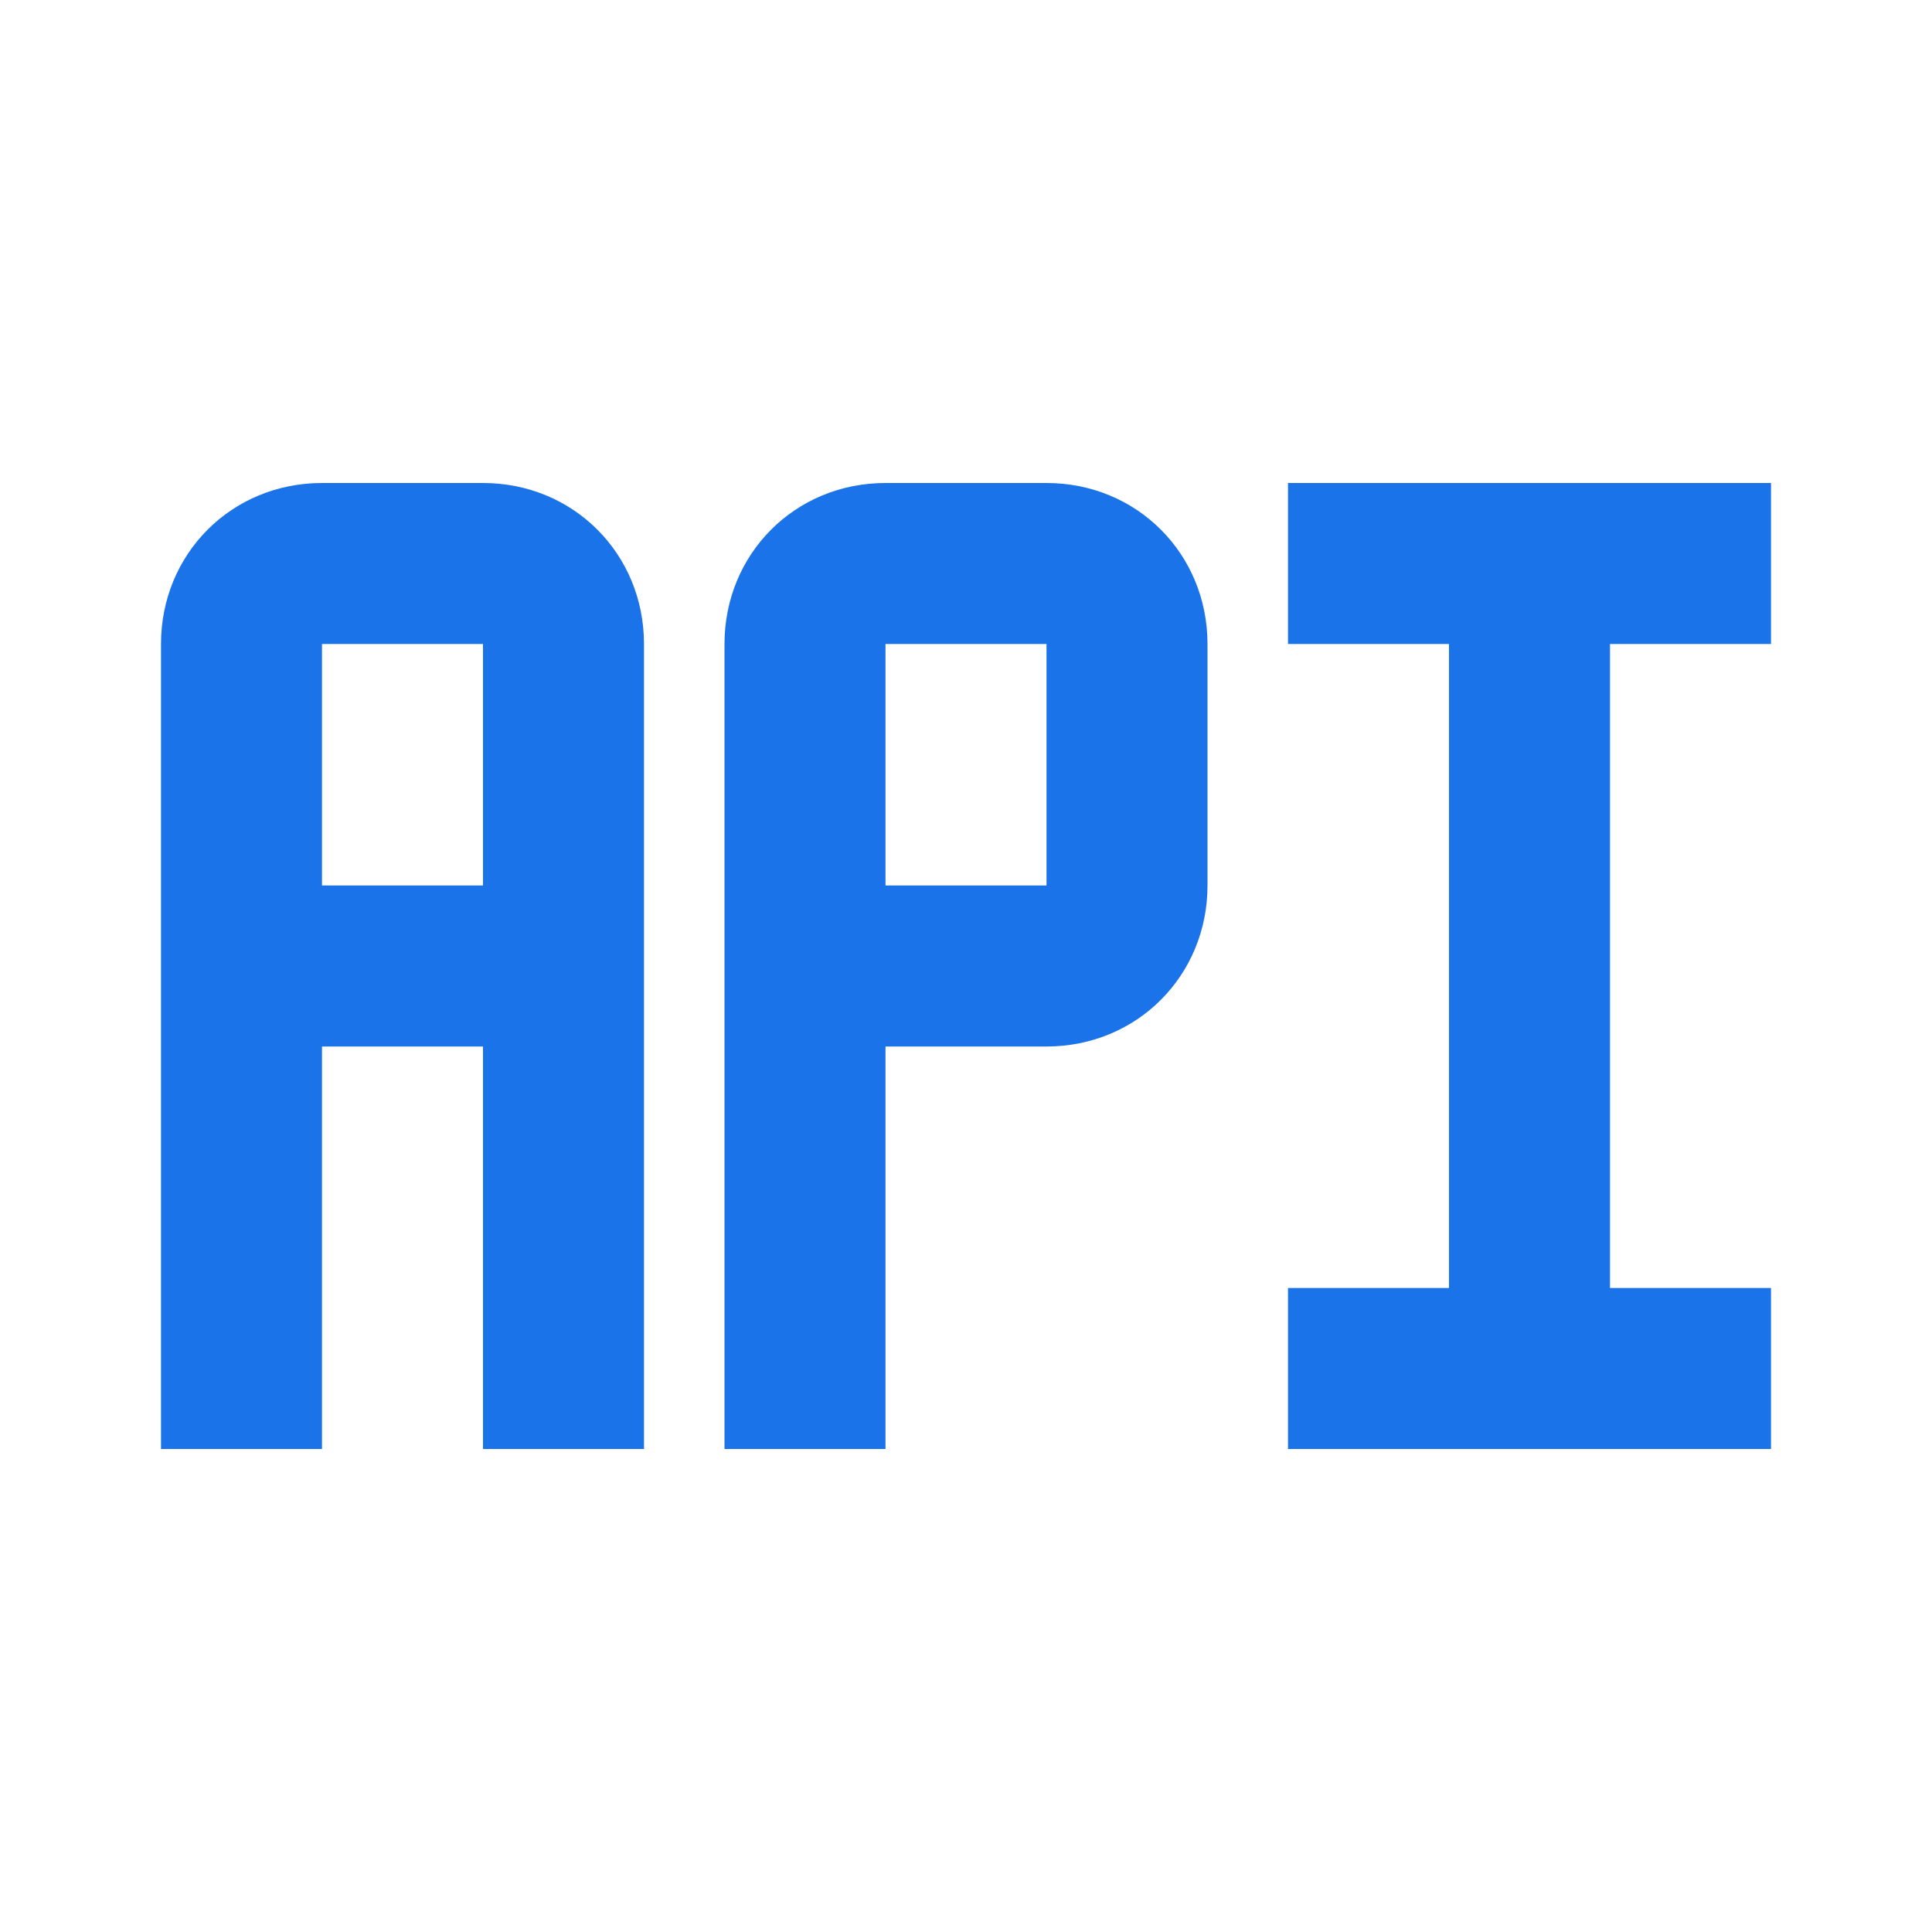
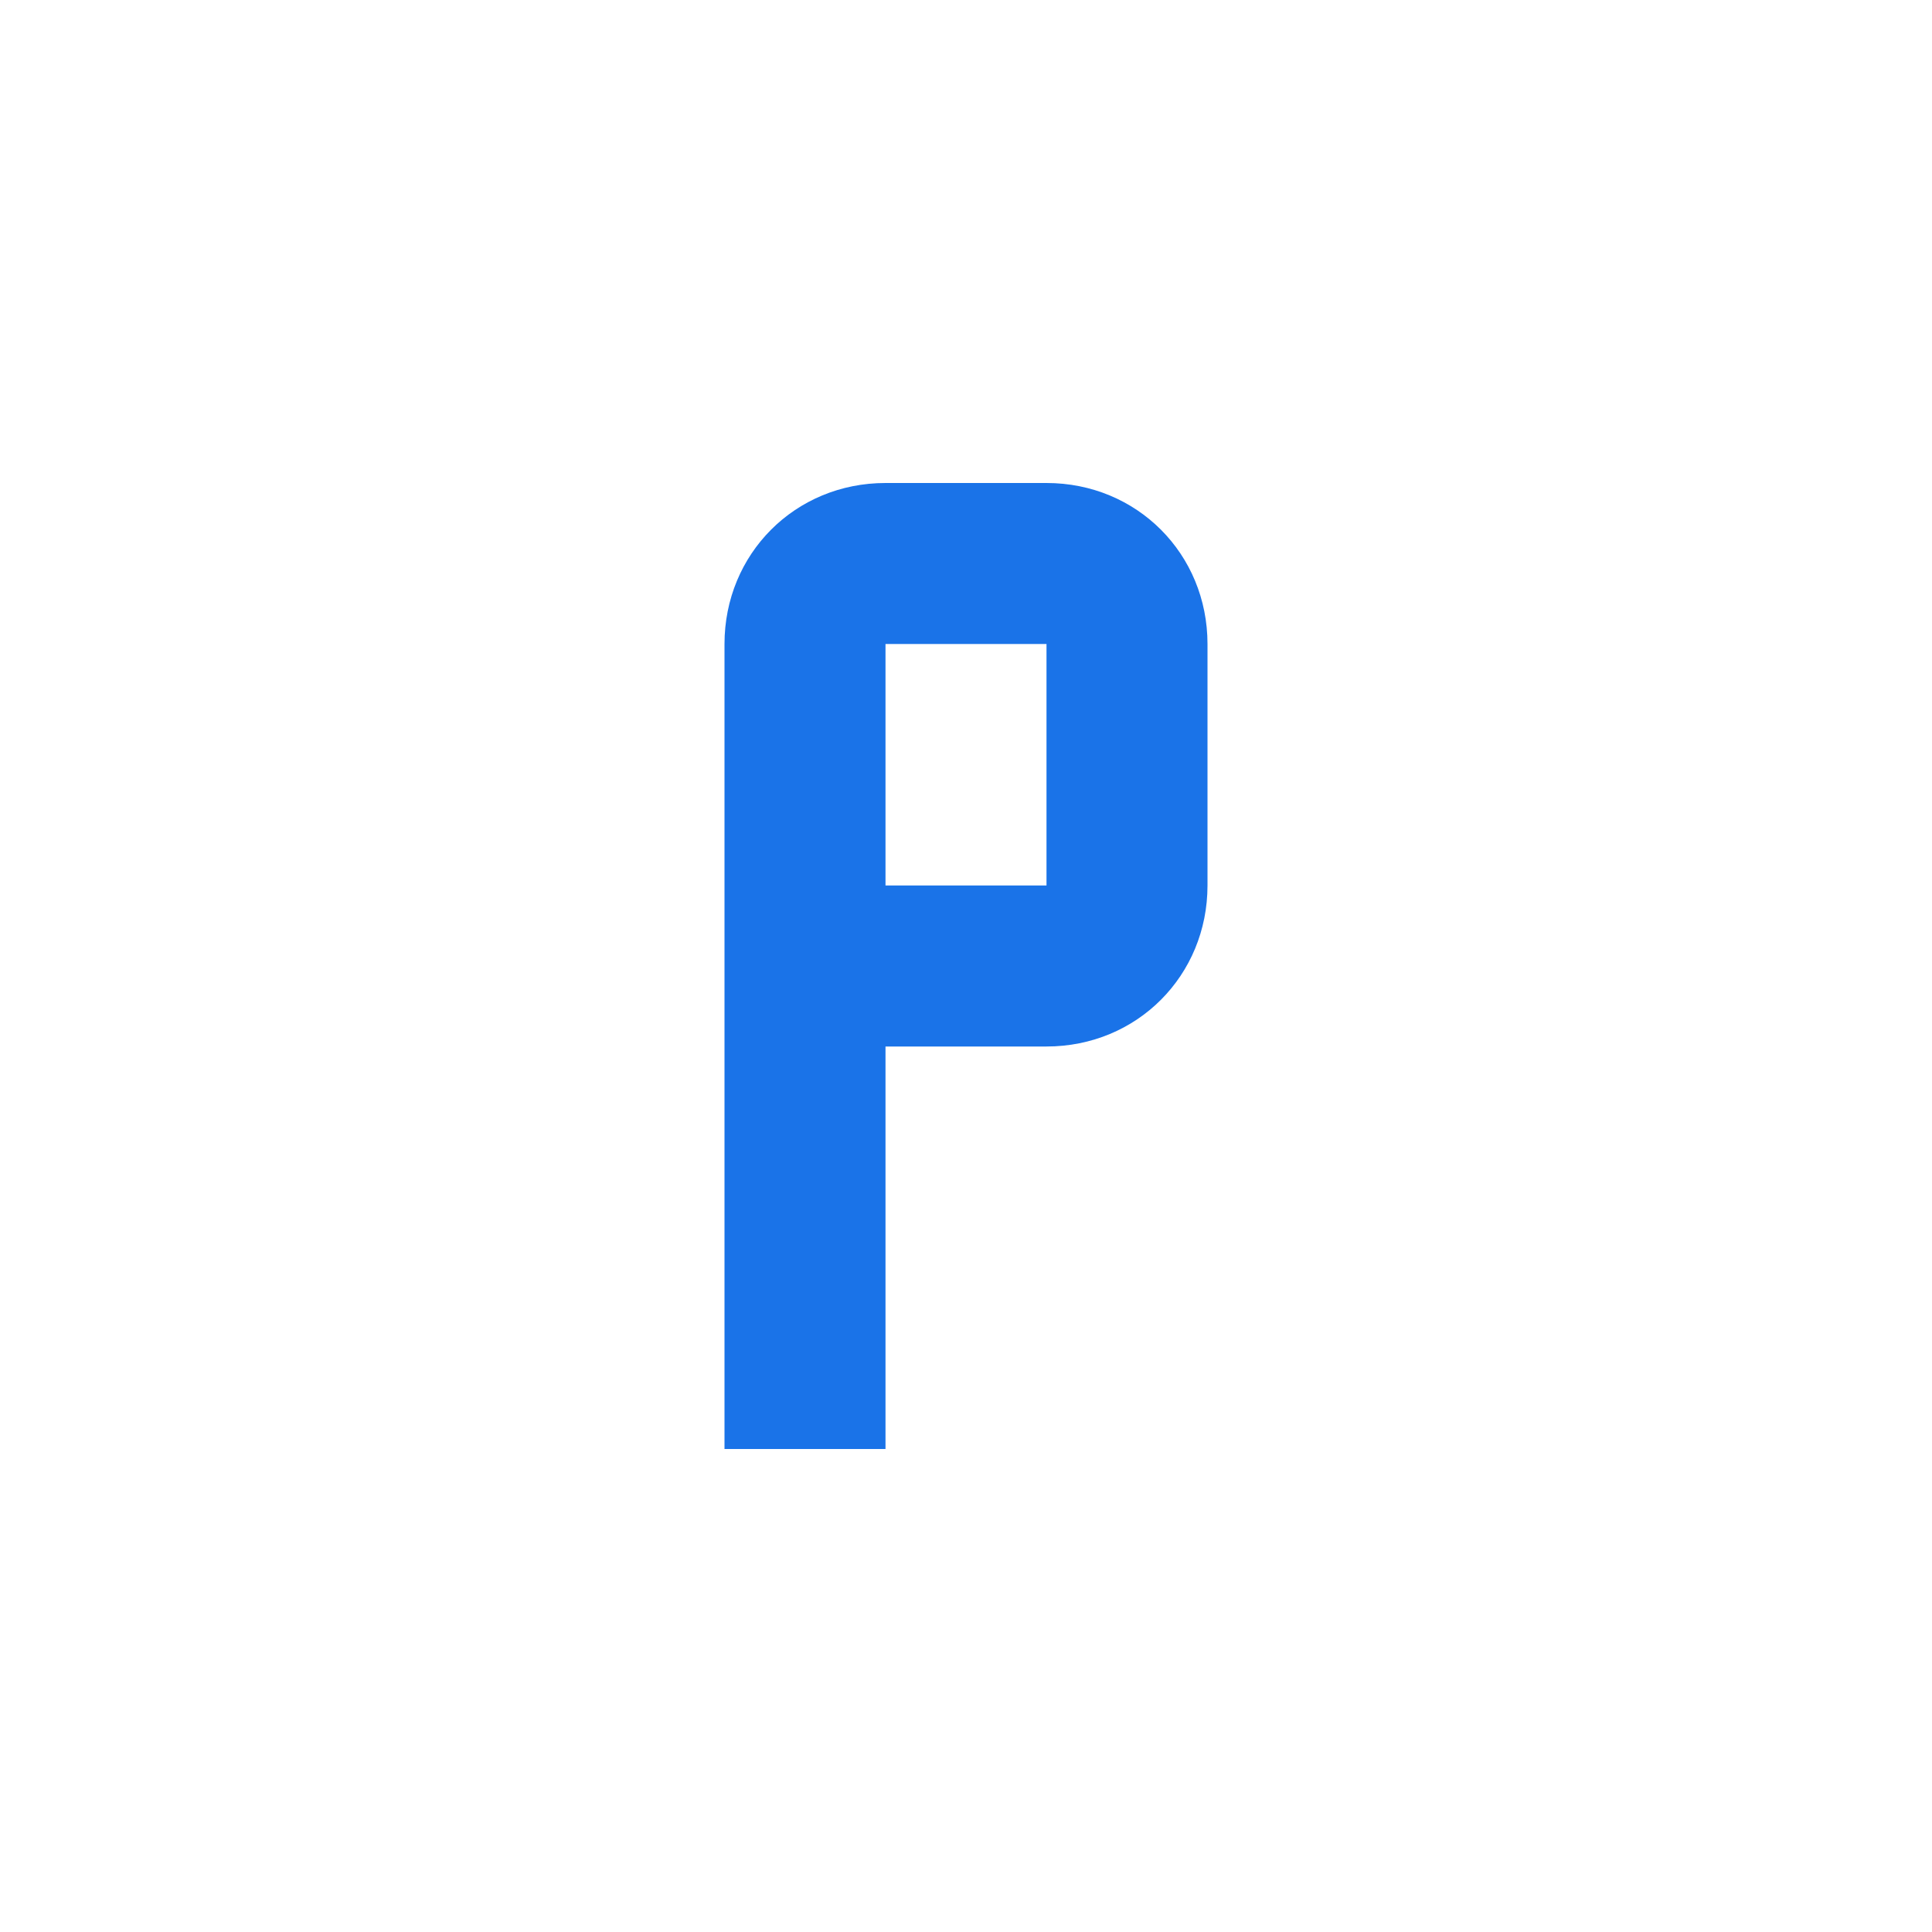
<svg xmlns="http://www.w3.org/2000/svg" width="48" height="48" viewBox="0 0 48 48" fill="none">
-   <path fill-rule="evenodd" clip-rule="evenodd" d="M8 12C5.75 12 4 13.763 4 16V36H8V26H12V36H16V16C16 13.763 14.25 12 12 12H8ZM8 22V16H12V22H8Z" fill="#1A73E8" />
  <path fill-rule="evenodd" clip-rule="evenodd" d="M22 12C19.75 12 18 13.763 18 16V36H22V26H26C28.25 26 30 24.237 30 22V16C30 13.763 28.25 12 26 12H22ZM22 22V16H26V22H22Z" fill="#1A73E8" />
-   <path fill-rule="evenodd" clip-rule="evenodd" d="M36 16V32H32V36H44V32H40V16H44V12H32V16H36Z" fill="#1A73E8" />
</svg>